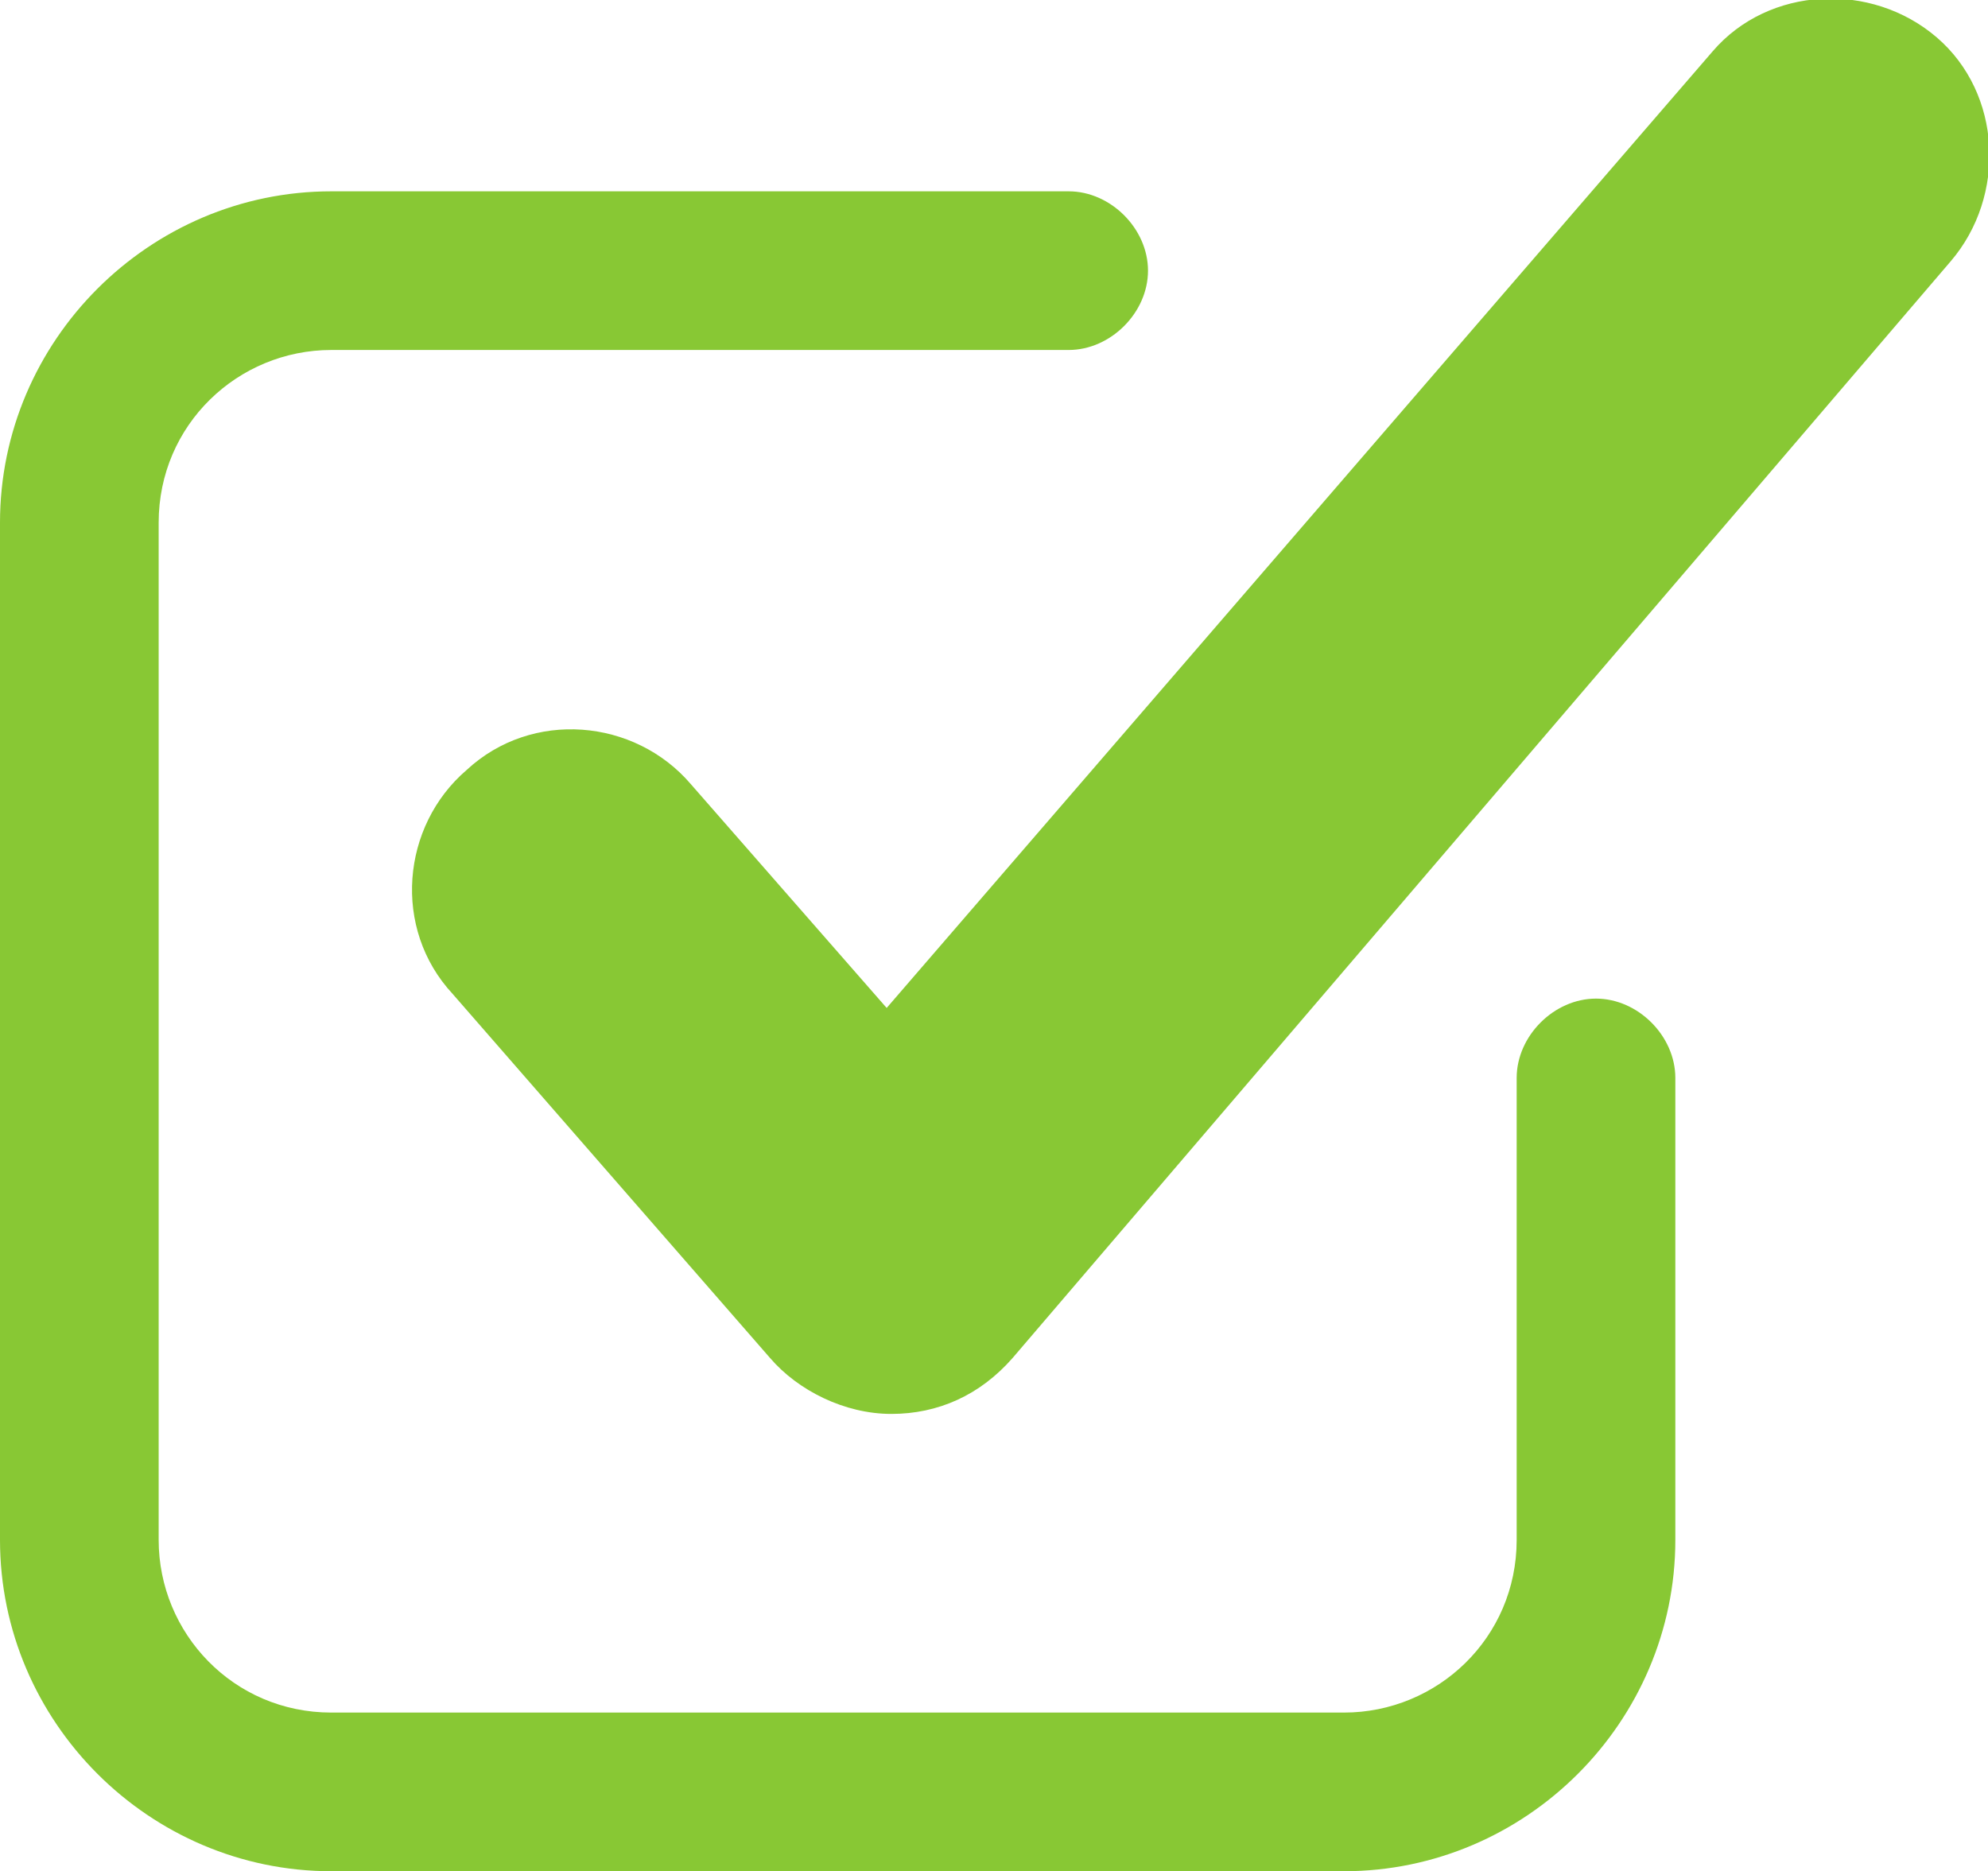
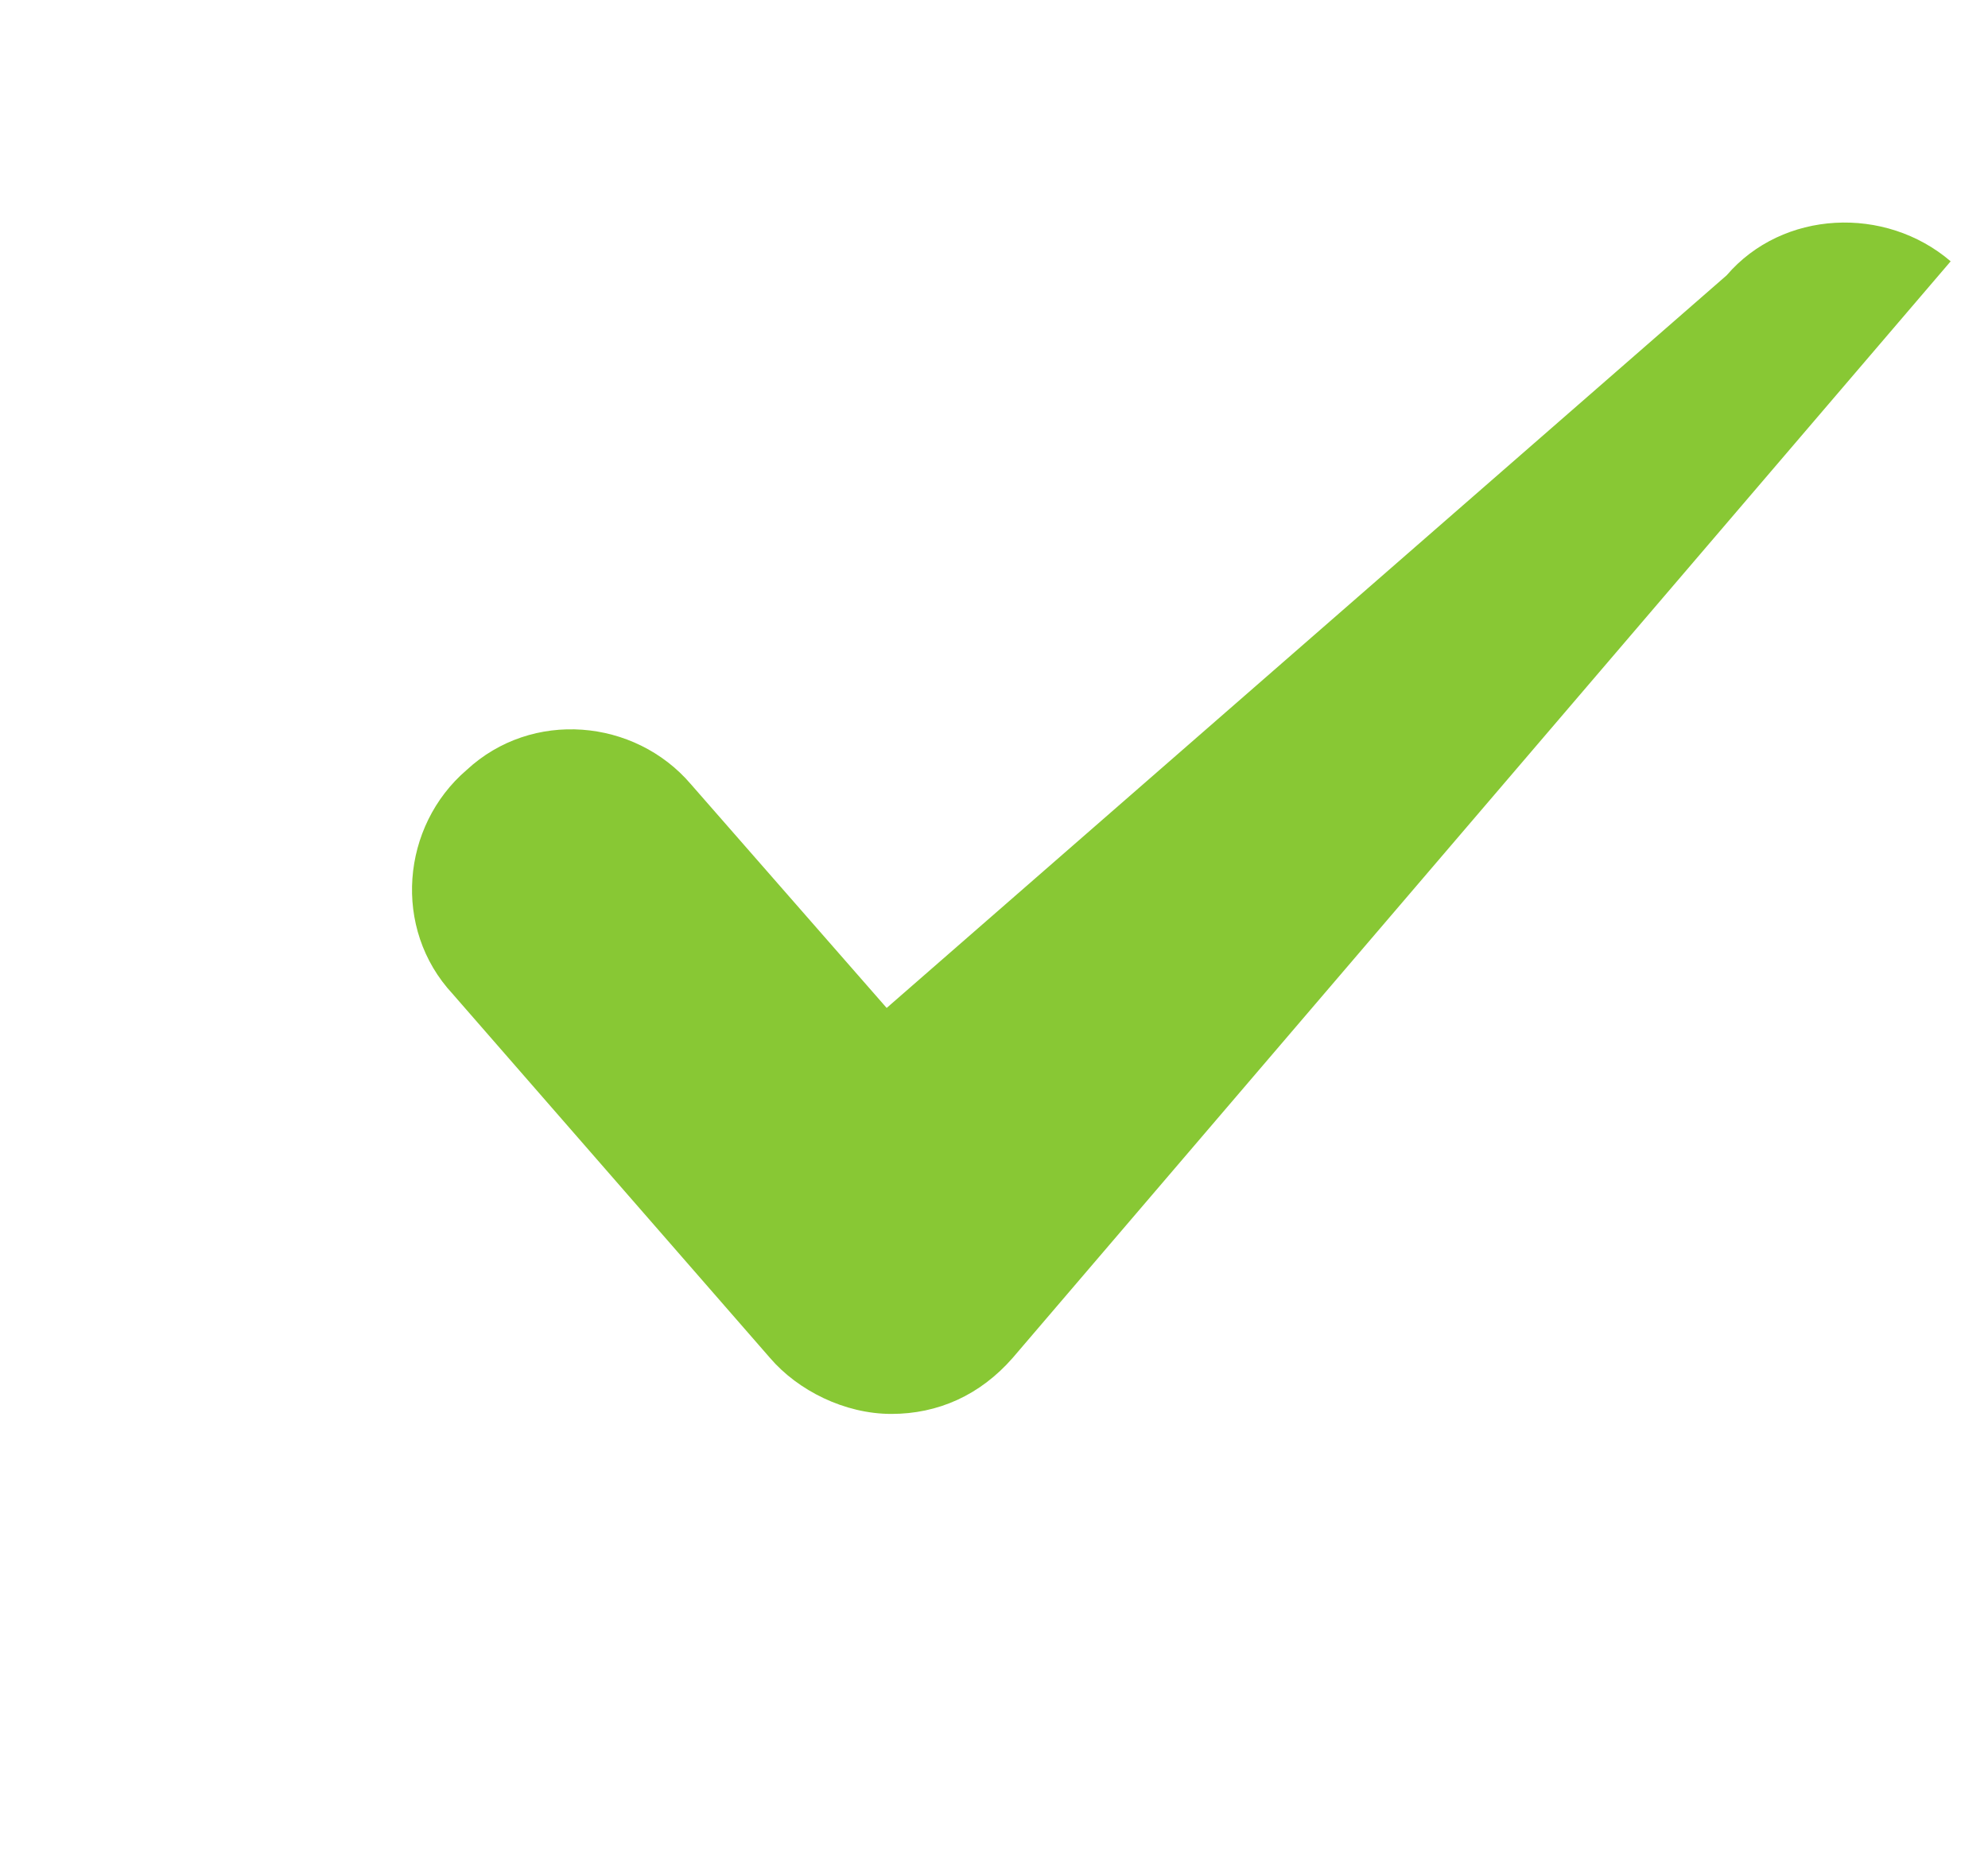
<svg xmlns="http://www.w3.org/2000/svg" id="Camada_1" x="0px" y="0px" viewBox="0 0 42.6 40.1" style="enable-background:new 0 0 42.6 40.1;" xml:space="preserve">
  <style type="text/css">	.st0{fill:#88C834;}</style>
  <g>
-     <path class="st0" d="M7.1,40.1h21.7c3.9,0,7.1-3.2,7.1-7.1v-9.9c0-0.9-0.8-1.7-1.7-1.7c-0.9,0-1.7,0.8-1.7,1.7V33  c0,2.1-1.7,3.7-3.7,3.7H7.1c-2.1,0-3.7-1.7-3.7-3.7V11.2c0-2.1,1.7-3.7,3.7-3.7h15.8c0.9,0,1.7-0.8,1.7-1.7s-0.8-1.7-1.7-1.7H7.1  C3.2,4.1,0,7.3,0,11.2V33C0,36.9,3.2,40.1,7.1,40.1z" />
-     <path class="st0" d="M14.8,16.8c-1.2-1.4-3.4-1.6-4.8-0.3c-1.4,1.2-1.6,3.4-0.3,4.8l6.8,7.8c0.6,0.7,1.6,1.2,2.6,1.2  c1,0,1.9-0.4,2.6-1.2L41.8,5.6c1.2-1.4,1.1-3.6-0.3-4.8c-1.4-1.2-3.6-1.1-4.8,0.3L19,21.6L14.8,16.8z" />
+     <path class="st0" d="M14.8,16.8c-1.2-1.4-3.4-1.6-4.8-0.3c-1.4,1.2-1.6,3.4-0.3,4.8l6.8,7.8c0.6,0.7,1.6,1.2,2.6,1.2  c1,0,1.9-0.4,2.6-1.2L41.8,5.6c-1.4-1.2-3.6-1.1-4.8,0.3L19,21.6L14.8,16.8z" />
  </g>
</svg>